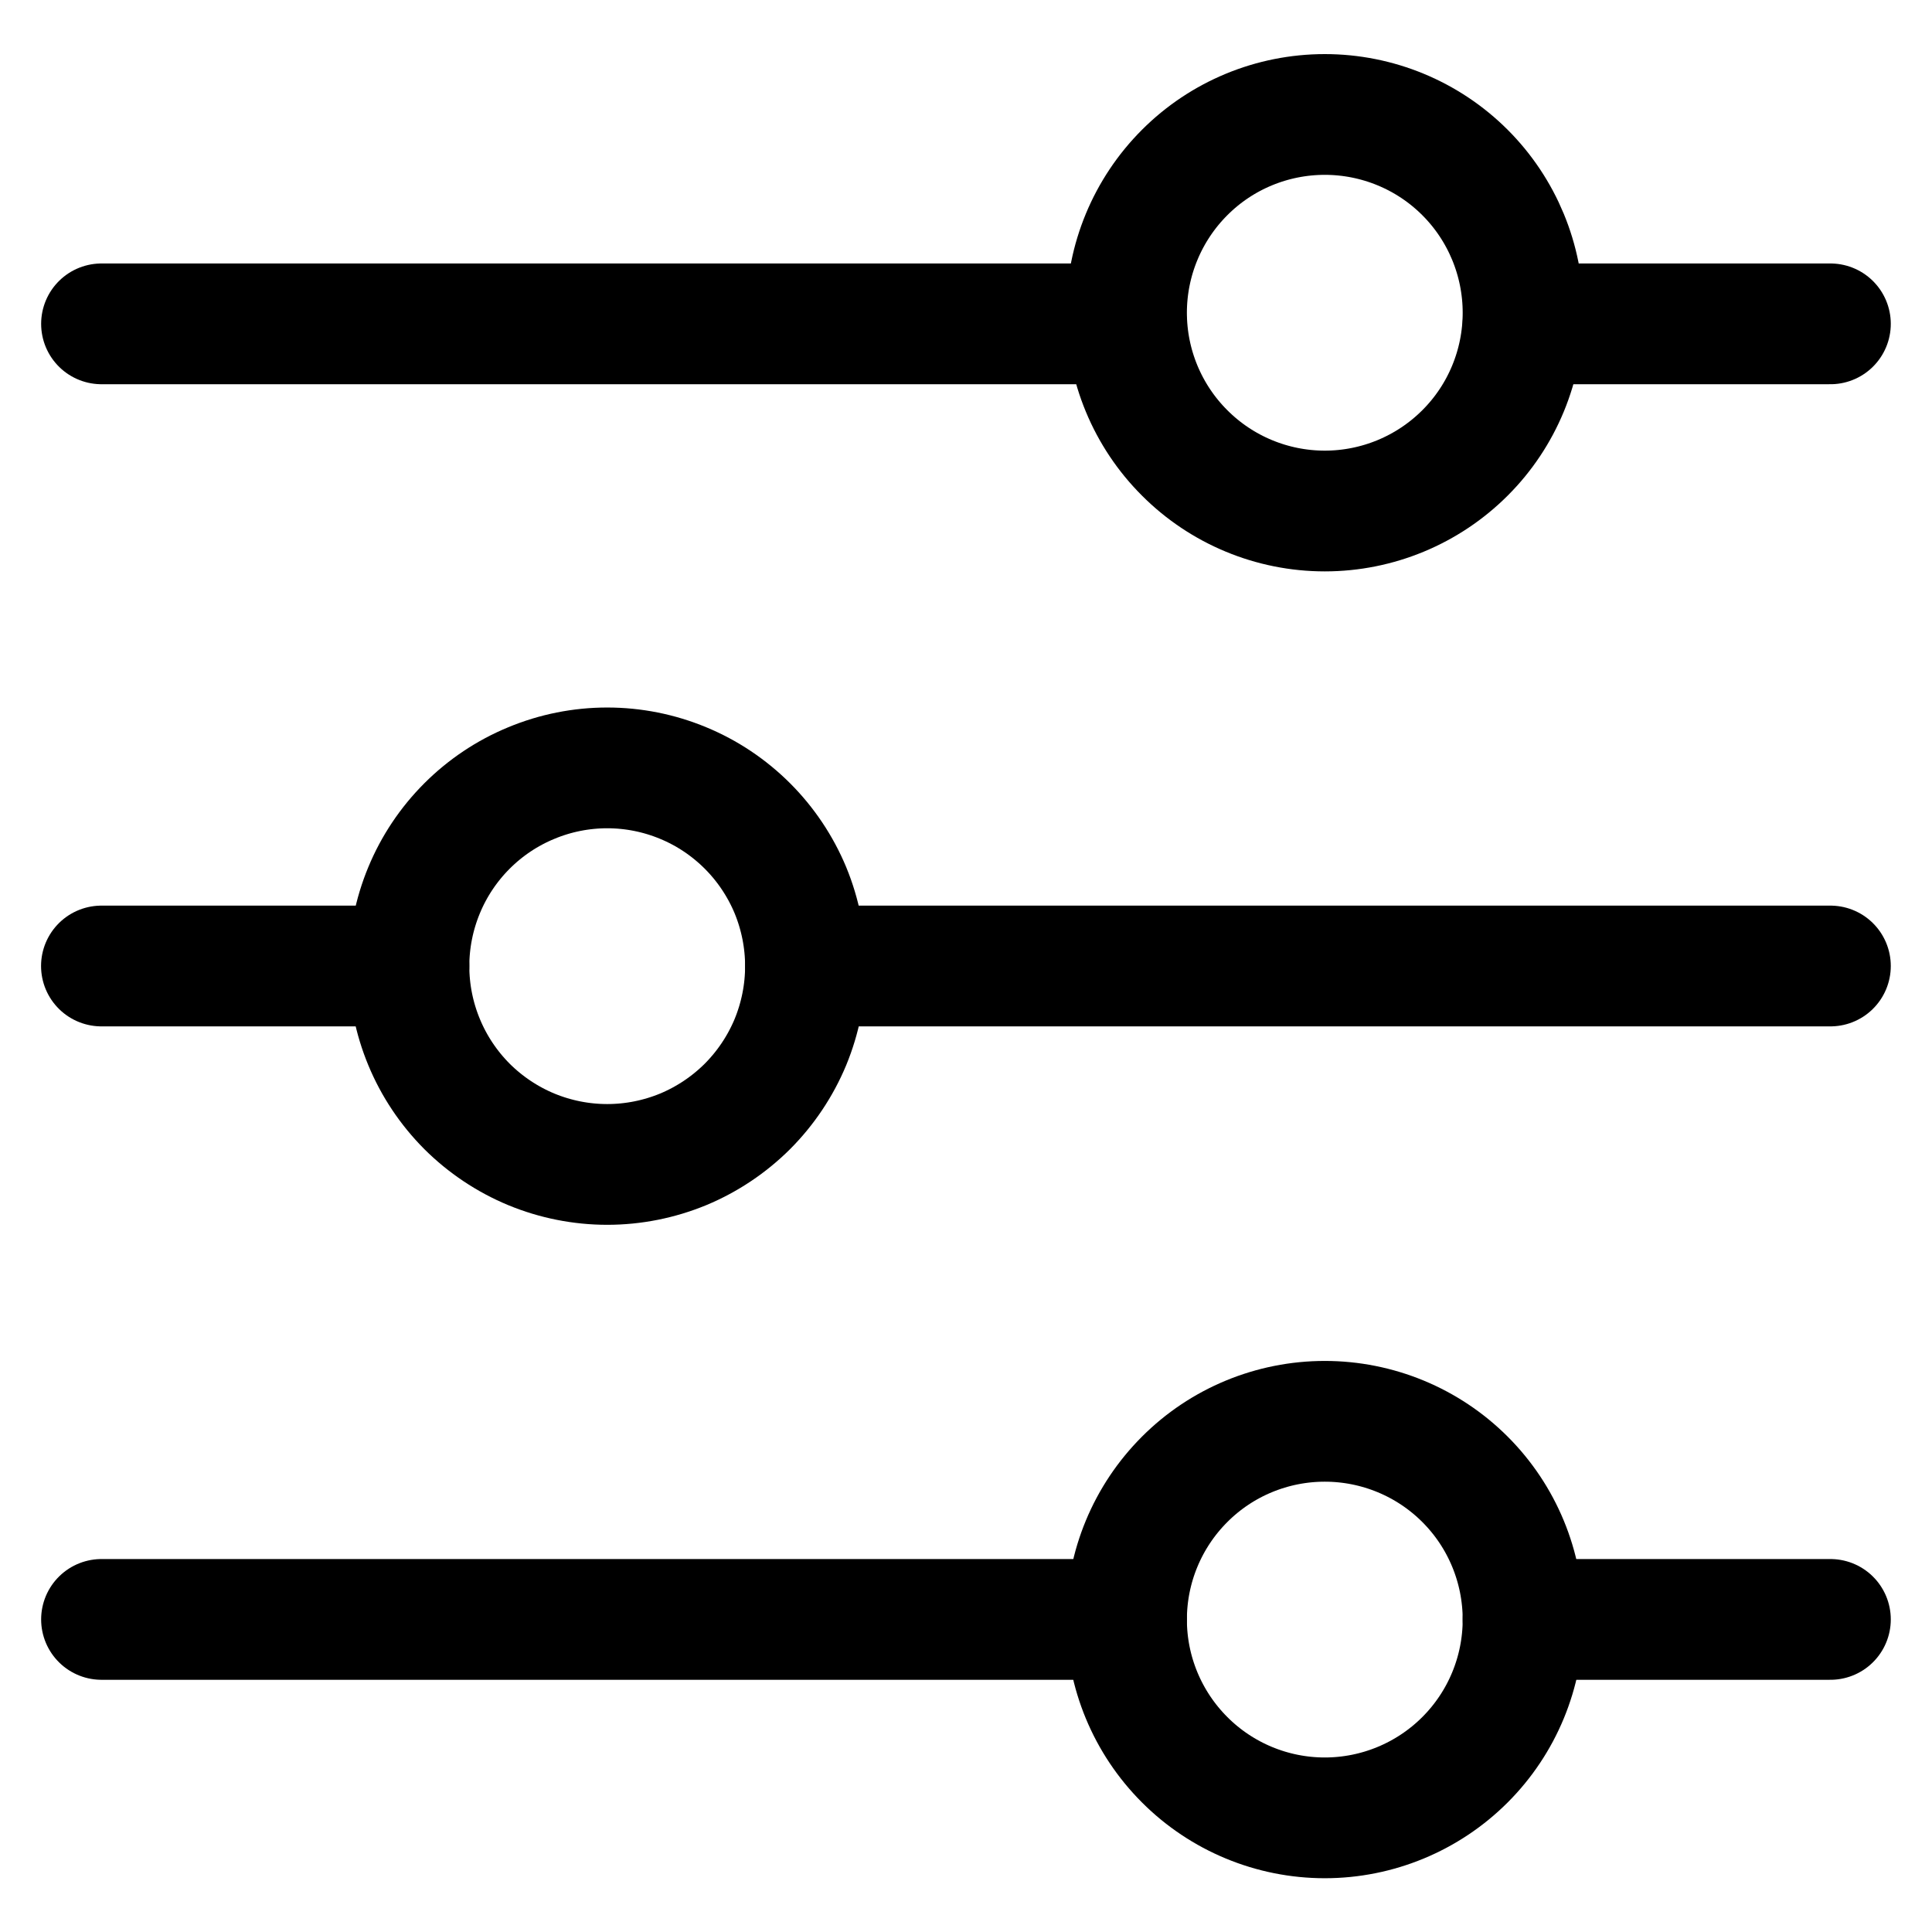
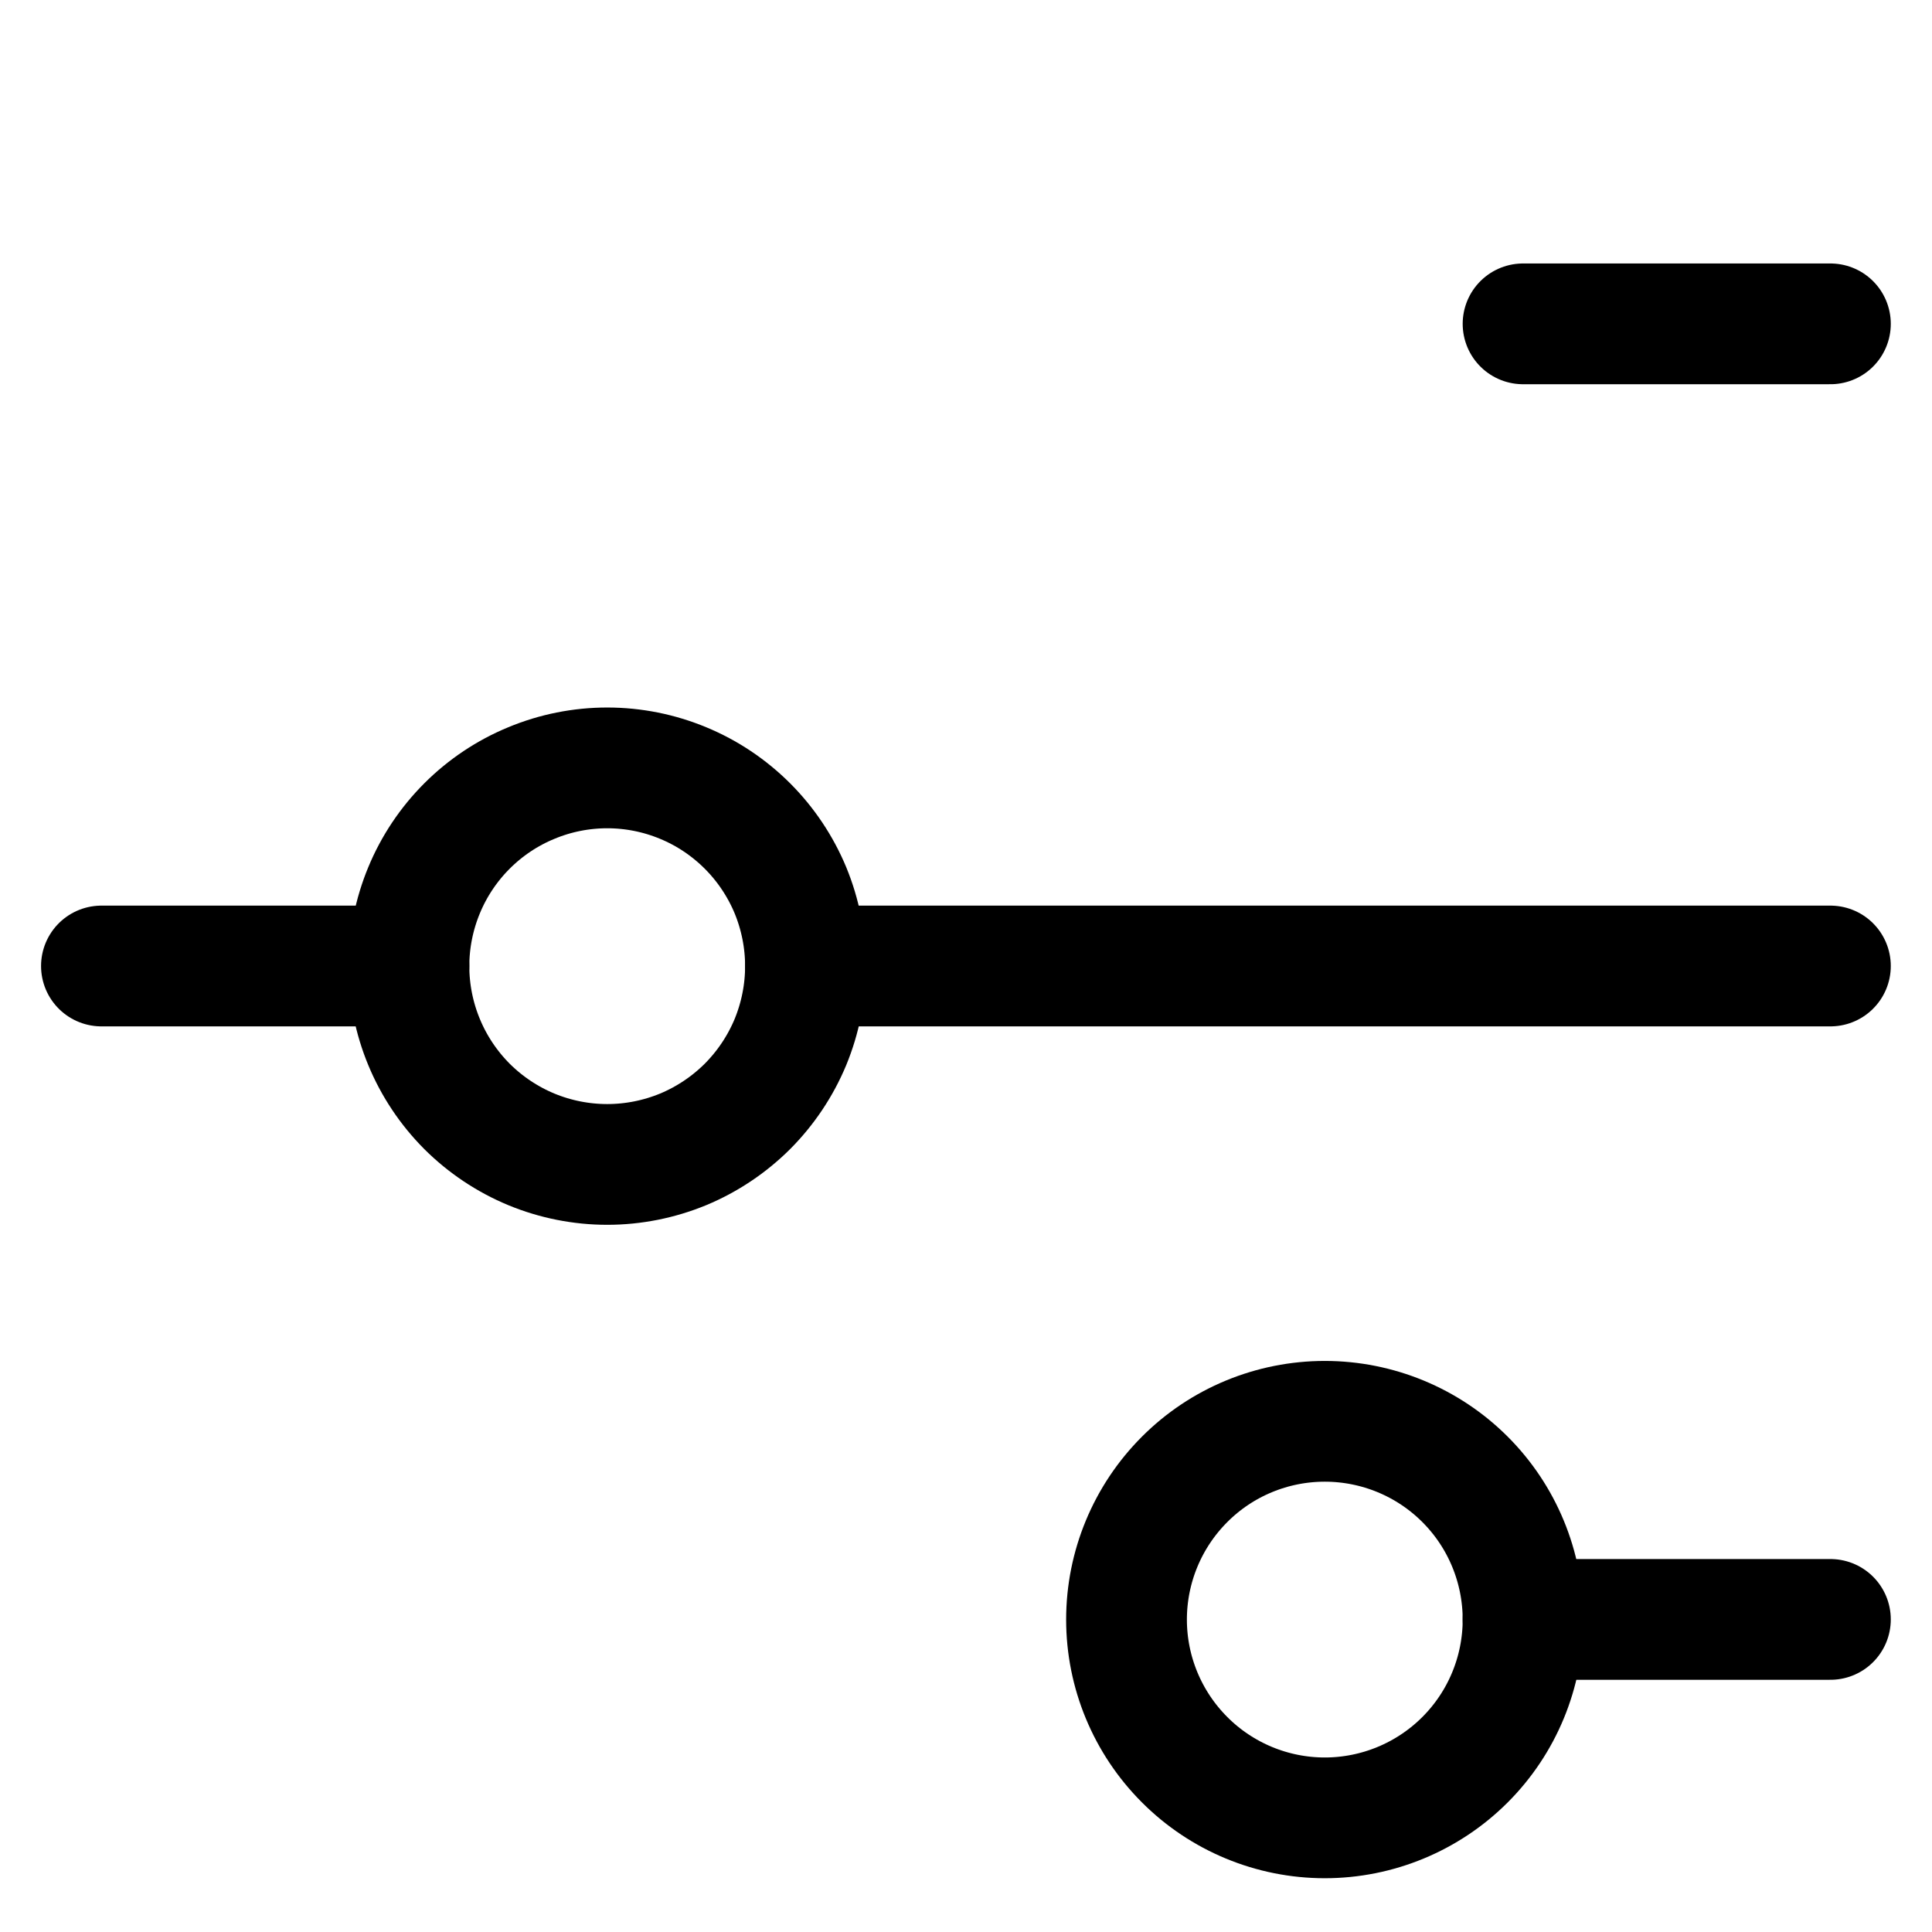
<svg xmlns="http://www.w3.org/2000/svg" width="24" height="24" viewBox="0 0 24 24" fill="none">
  <g clip-path="url(#clip0_473_6152)">
    <path d="M5.08 12H1.26" stroke="currentColor" stroke-width="1.5" stroke-linecap="round" stroke-linejoin="round" />
    <path d="M22.738 12H10.006" stroke="currentColor" stroke-width="1.5" stroke-linecap="round" stroke-linejoin="round" />
-     <path d="M13.994 20.117H1.261" stroke="currentColor" stroke-width="1.5" stroke-linecap="round" stroke-linejoin="round" />
    <path d="M22.738 20.117H18.92" stroke="currentColor" stroke-width="1.5" stroke-linecap="round" stroke-linejoin="round" />
-     <path d="M13.994 4.023H1.261" stroke="currentColor" stroke-width="1.5" stroke-linecap="round" stroke-linejoin="round" />
    <path d="M22.738 4.023H18.92" stroke="currentColor" stroke-width="1.5" stroke-linecap="round" stroke-linejoin="round" />
    <path d="M5.08 12.002C5.08 12.325 5.144 12.646 5.268 12.945C5.391 13.243 5.573 13.515 5.801 13.744C6.03 13.972 6.302 14.154 6.601 14.278C6.899 14.401 7.22 14.465 7.543 14.465C7.867 14.465 8.187 14.401 8.486 14.278C8.784 14.154 9.056 13.972 9.285 13.744C9.513 13.515 9.695 13.243 9.819 12.945C9.942 12.646 10.006 12.325 10.006 12.002C10.006 11.679 9.942 11.358 9.819 11.059C9.695 10.761 9.513 10.489 9.285 10.261C9.056 10.032 8.784 9.85 8.486 9.727C8.187 9.603 7.867 9.539 7.543 9.539C7.22 9.539 6.899 9.603 6.601 9.727C6.302 9.85 6.03 10.032 5.801 10.261C5.573 10.489 5.391 10.761 5.268 11.059C5.144 11.358 5.08 11.679 5.08 12.002Z" stroke="currentColor" stroke-width="1.5" />
    <path d="M13.994 20.119C13.994 20.772 14.254 21.398 14.716 21.86C15.177 22.322 15.804 22.582 16.457 22.582C17.11 22.582 17.737 22.322 18.199 21.86C18.661 21.398 18.92 20.772 18.92 20.119C18.92 19.465 18.661 18.839 18.199 18.377C17.737 17.915 17.11 17.656 16.457 17.656C15.804 17.656 15.177 17.915 14.716 18.377C14.254 18.839 13.994 19.465 13.994 20.119Z" stroke="currentColor" stroke-width="1.5" />
-     <path d="M13.994 3.885C13.994 4.538 14.254 5.165 14.716 5.626C15.177 6.088 15.804 6.348 16.457 6.348C17.11 6.348 17.737 6.088 18.199 5.626C18.661 5.165 18.92 4.538 18.92 3.885C18.92 3.232 18.661 2.605 18.199 2.143C17.737 1.681 17.11 1.422 16.457 1.422C15.804 1.422 15.177 1.681 14.716 2.143C14.254 2.605 13.994 3.232 13.994 3.885Z" stroke="currentColor" stroke-width="1.5" />
  </g>
  <defs>
    <clipPath id="clip0_473_6152">
      <rect width="24" height="24" fill="white" />
    </clipPath>
  </defs>
</svg>